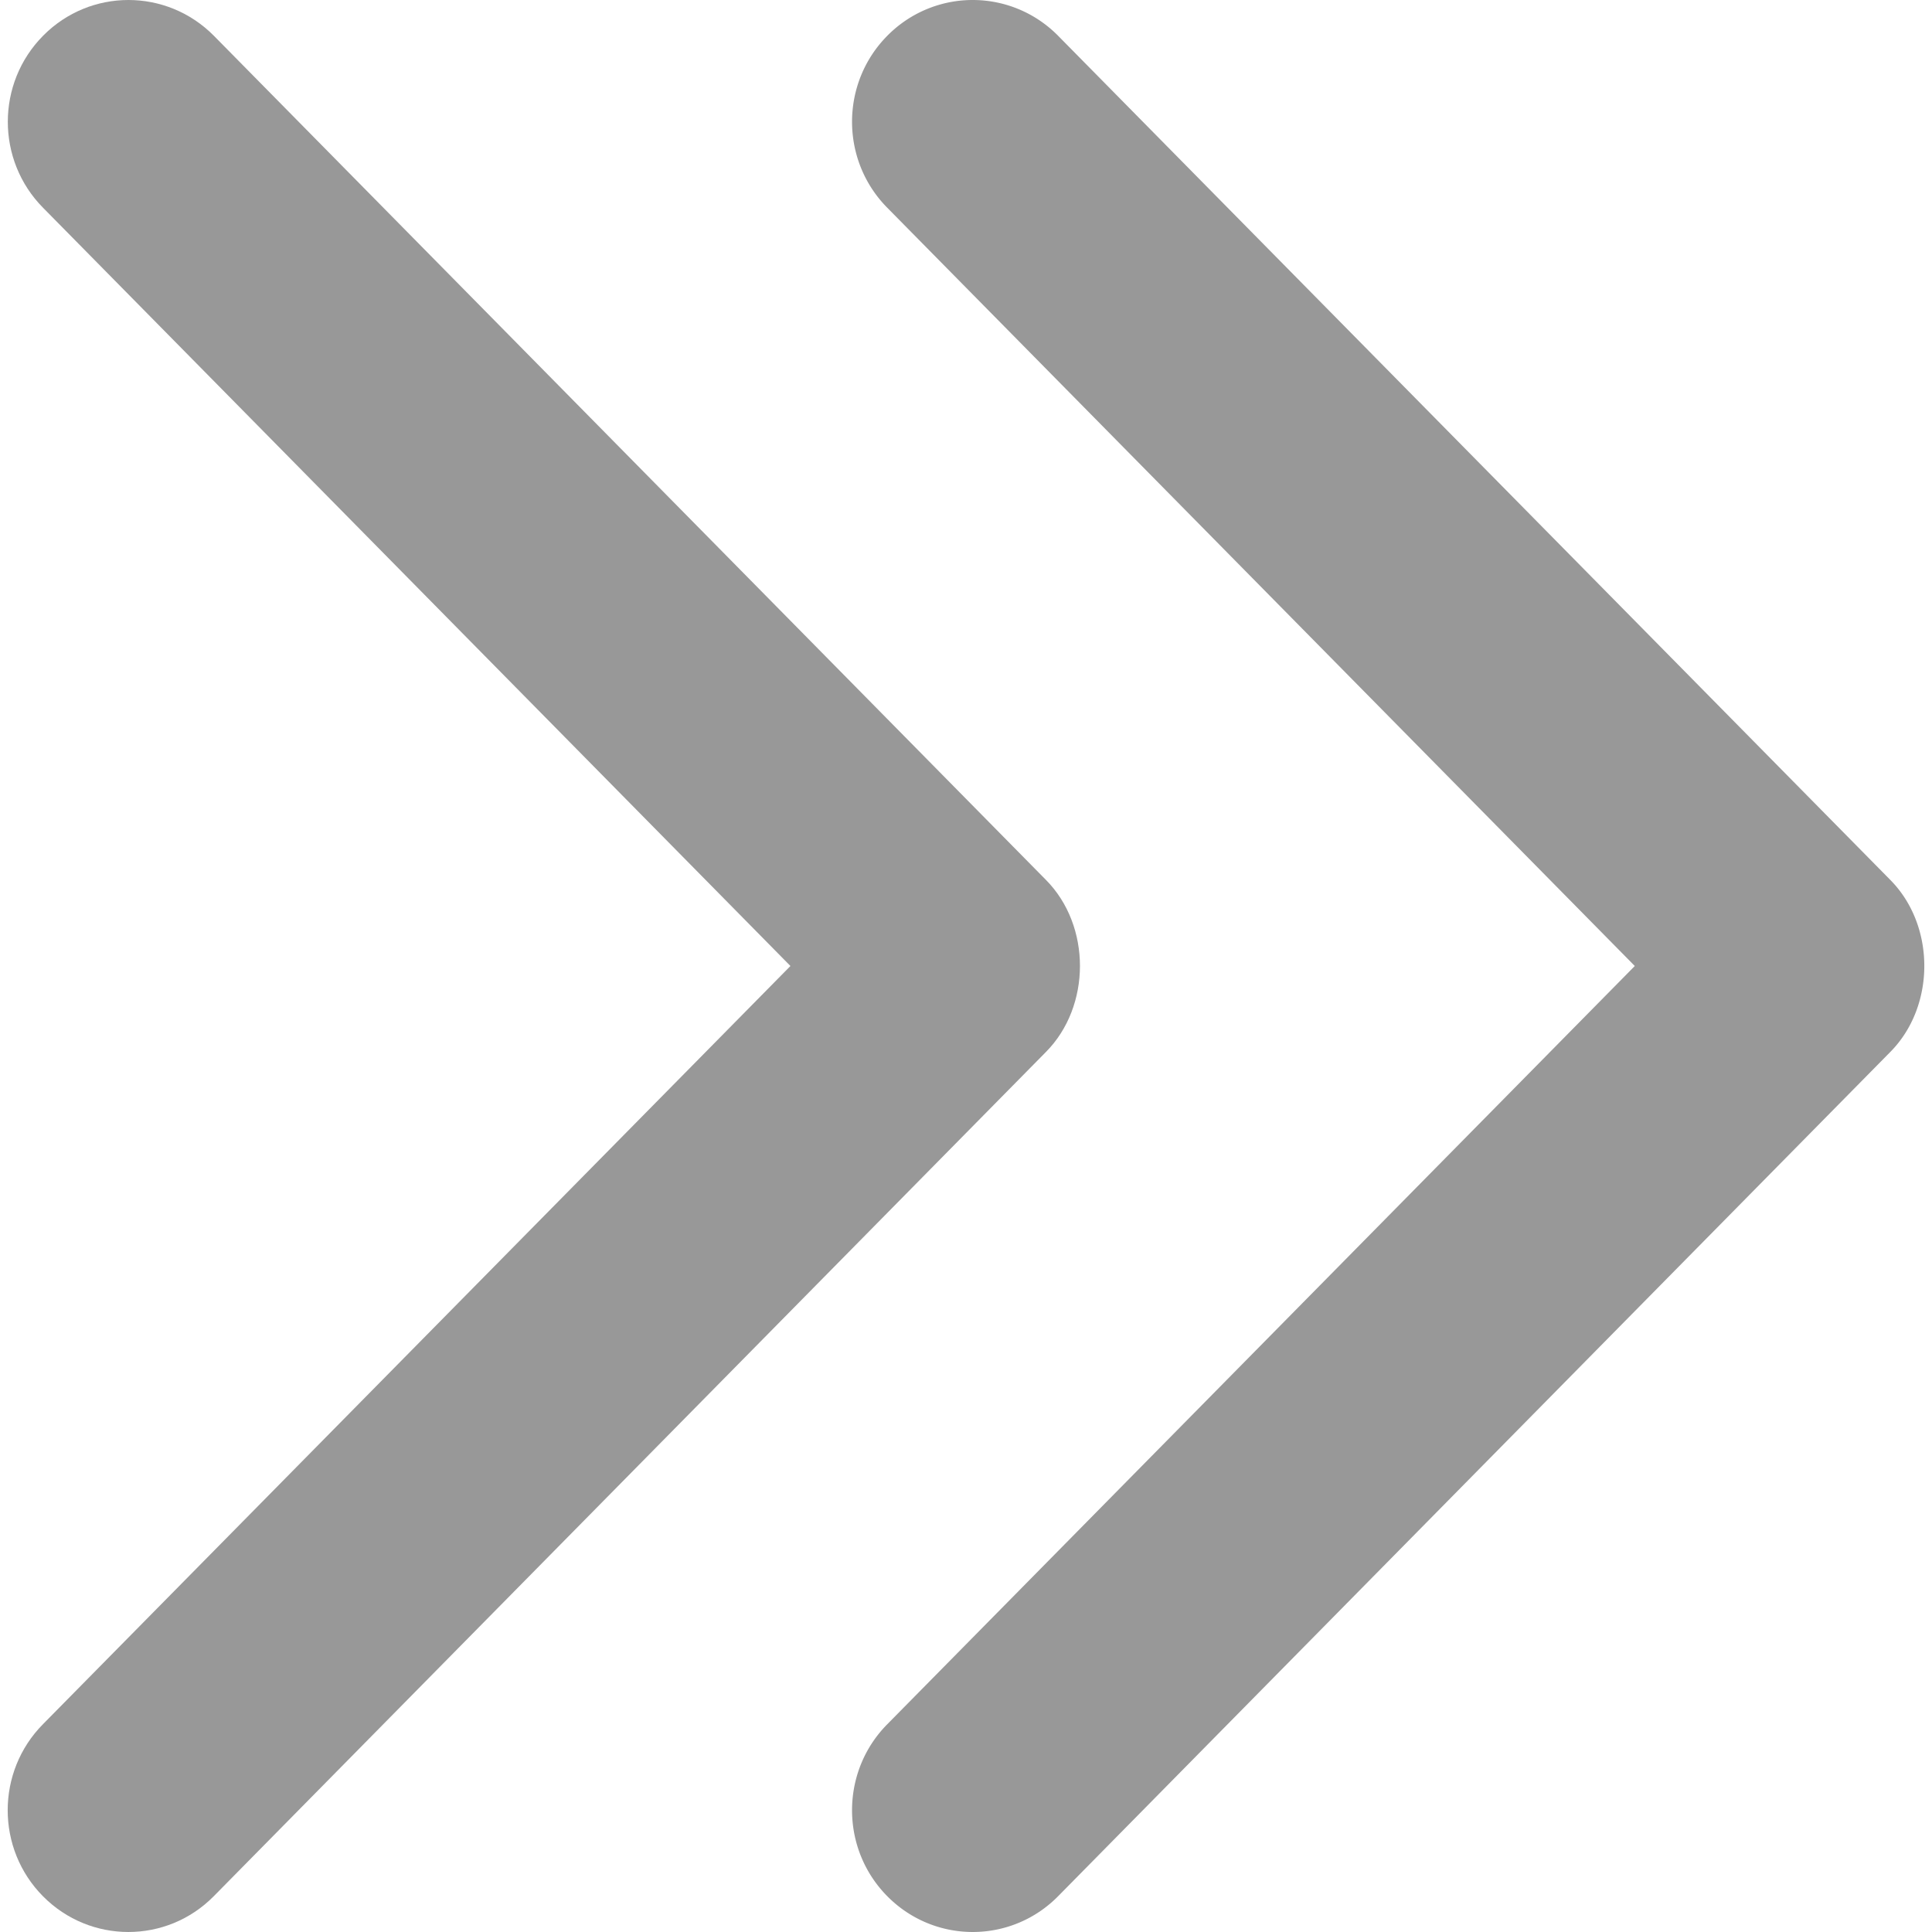
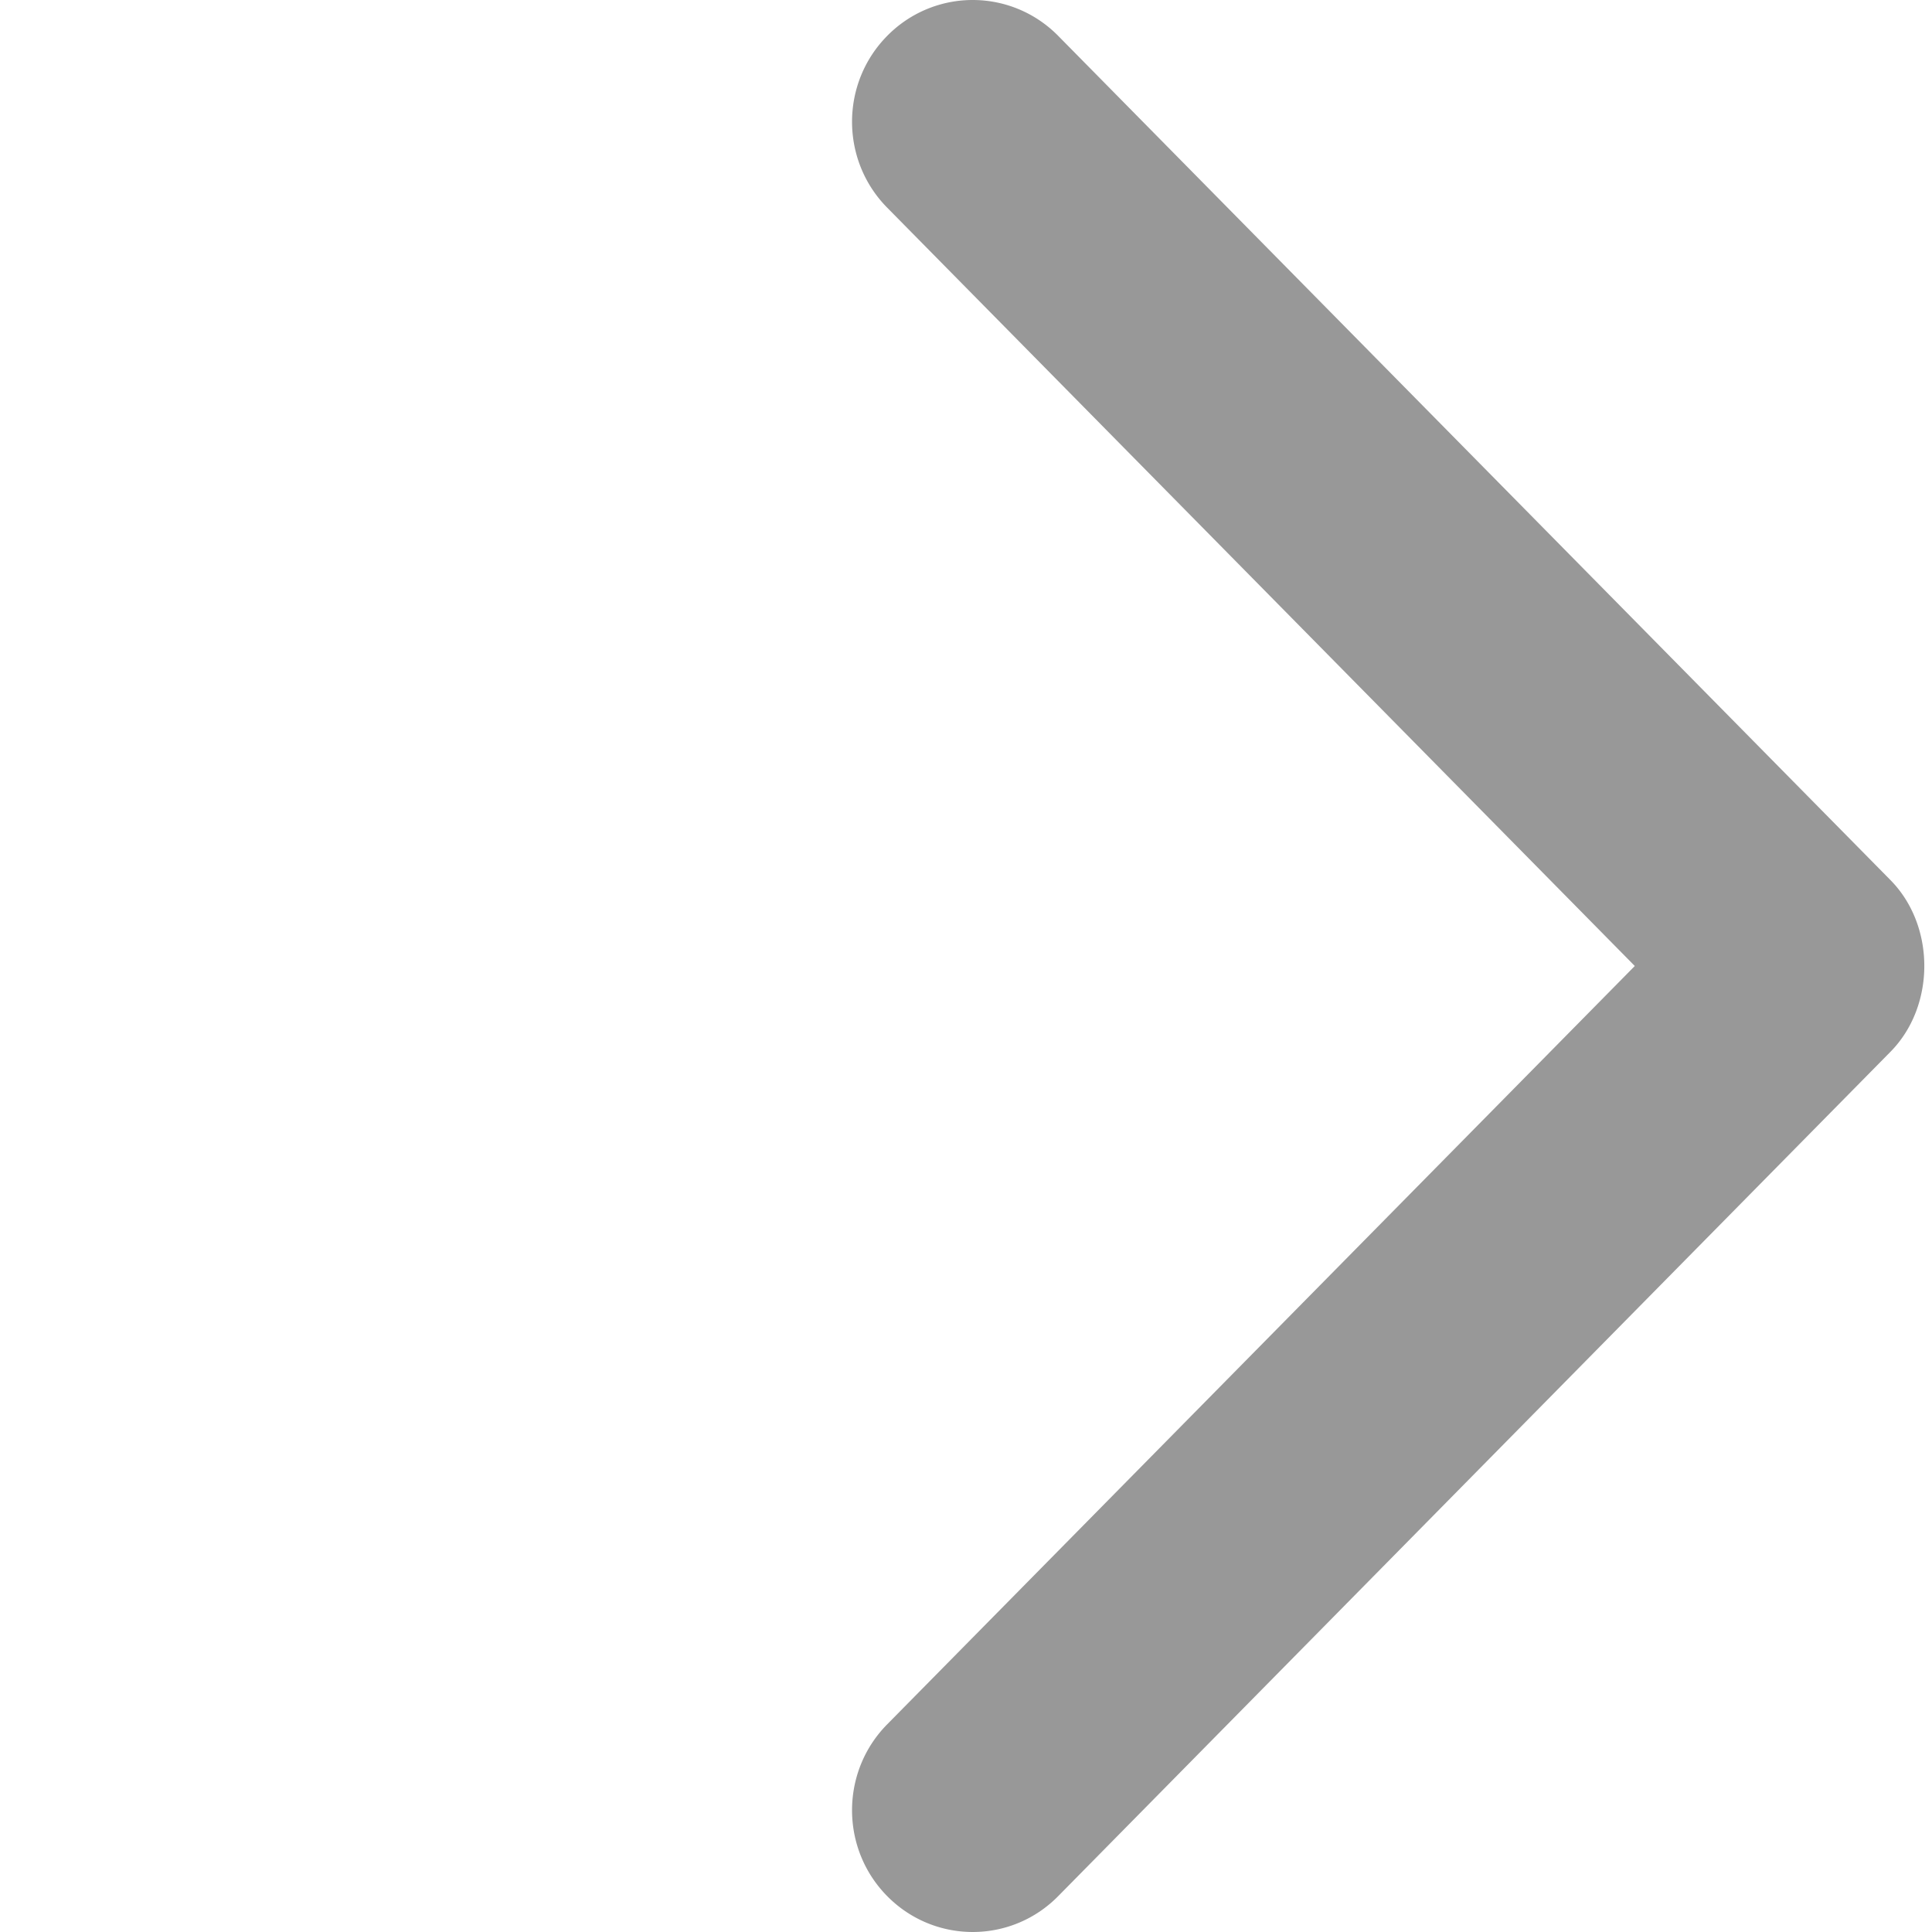
<svg xmlns="http://www.w3.org/2000/svg" version="1.1" width="6" height="6" x="0" y="0" viewBox="0 0 192.689 192.689" style="enable-background:new 0 0 512 512" xml:space="preserve" class="">
  <g>
    <path d="m188.527 87.755-83.009-84.2a11.952 11.952 0 0 0-17.011 0c-4.704 4.74-4.704 12.439 0 17.179l74.54 75.61-74.54 75.61c-4.704 4.74-4.704 12.439 0 17.179 4.704 4.74 12.319 4.74 17.011 0l82.997-84.2c4.535-4.558 4.547-12.606.012-17.178z" fill="#989898" opacity="1" data-original="#000000" class="" />
-     <path d="m104.315 87.755-82.997-84.2c-4.704-4.74-12.319-4.74-17.011 0-4.704 4.74-4.704 12.439 0 17.179l74.528 75.61-74.54 75.61c-4.704 4.74-4.704 12.439 0 17.179s12.319 4.74 17.011 0l82.997-84.2c4.535-4.558 4.547-12.606.012-17.178z" fill="#989898" opacity="1" data-original="#000000" class="" />
  </g>
</svg>